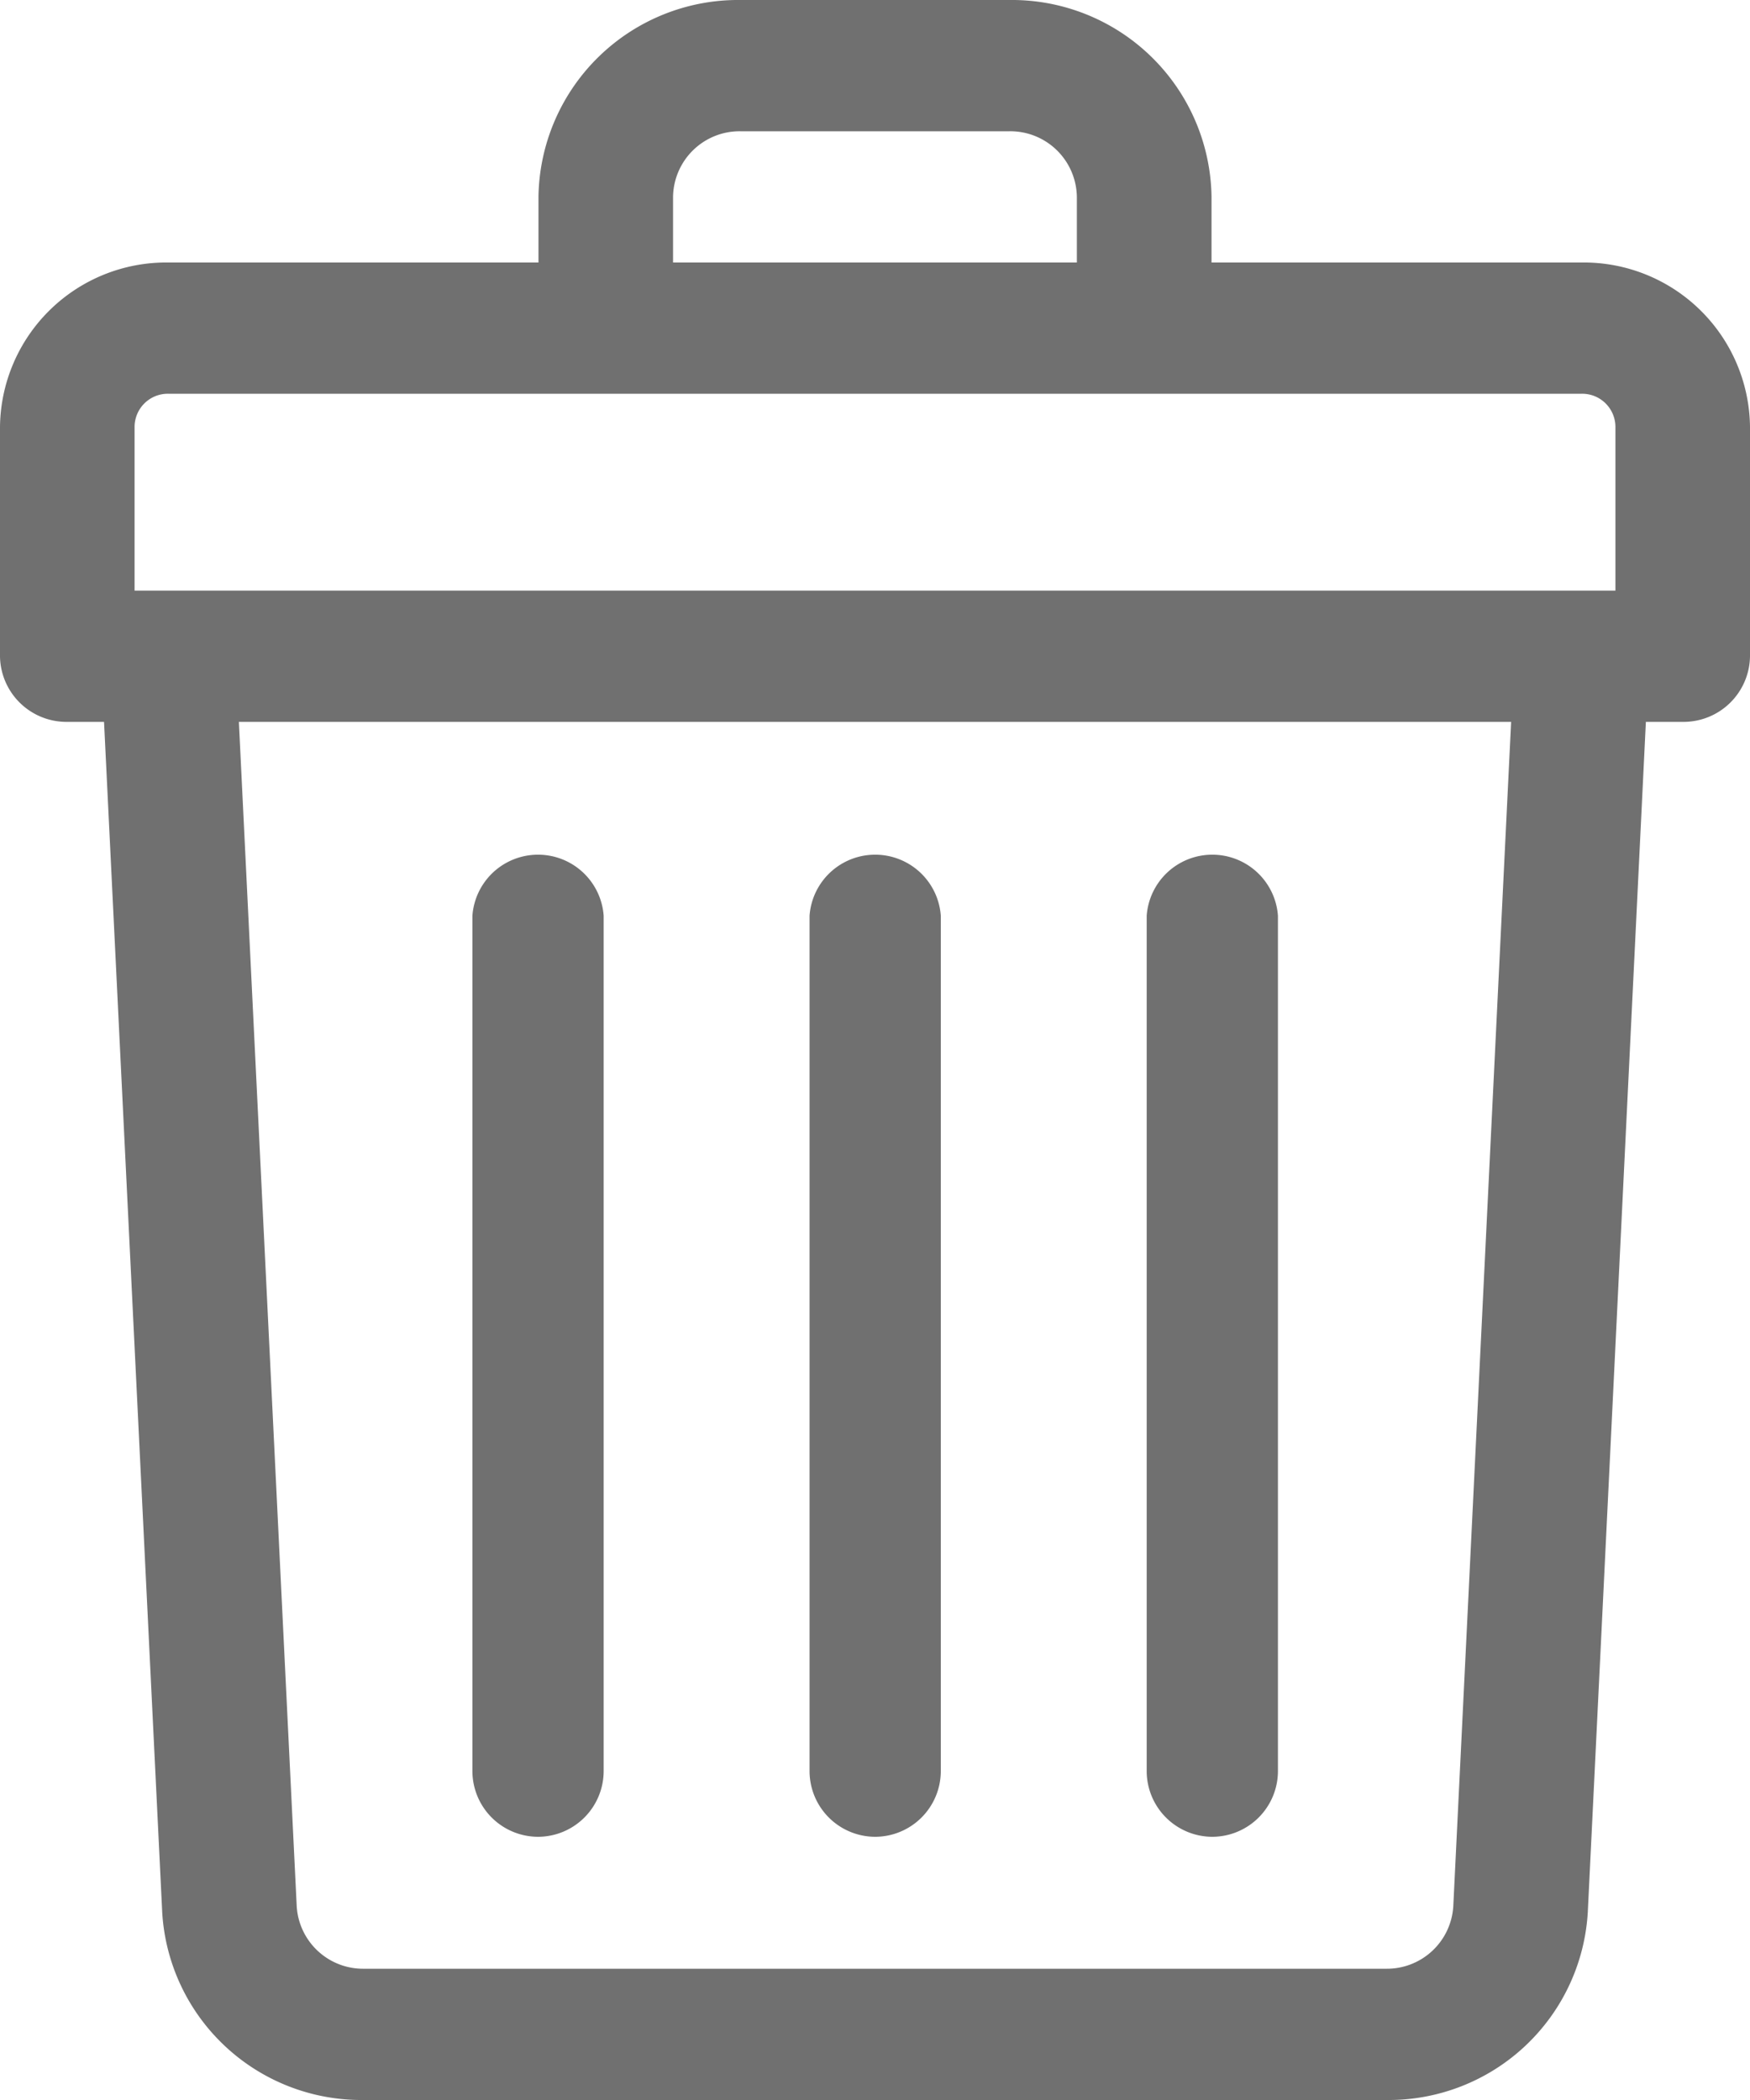
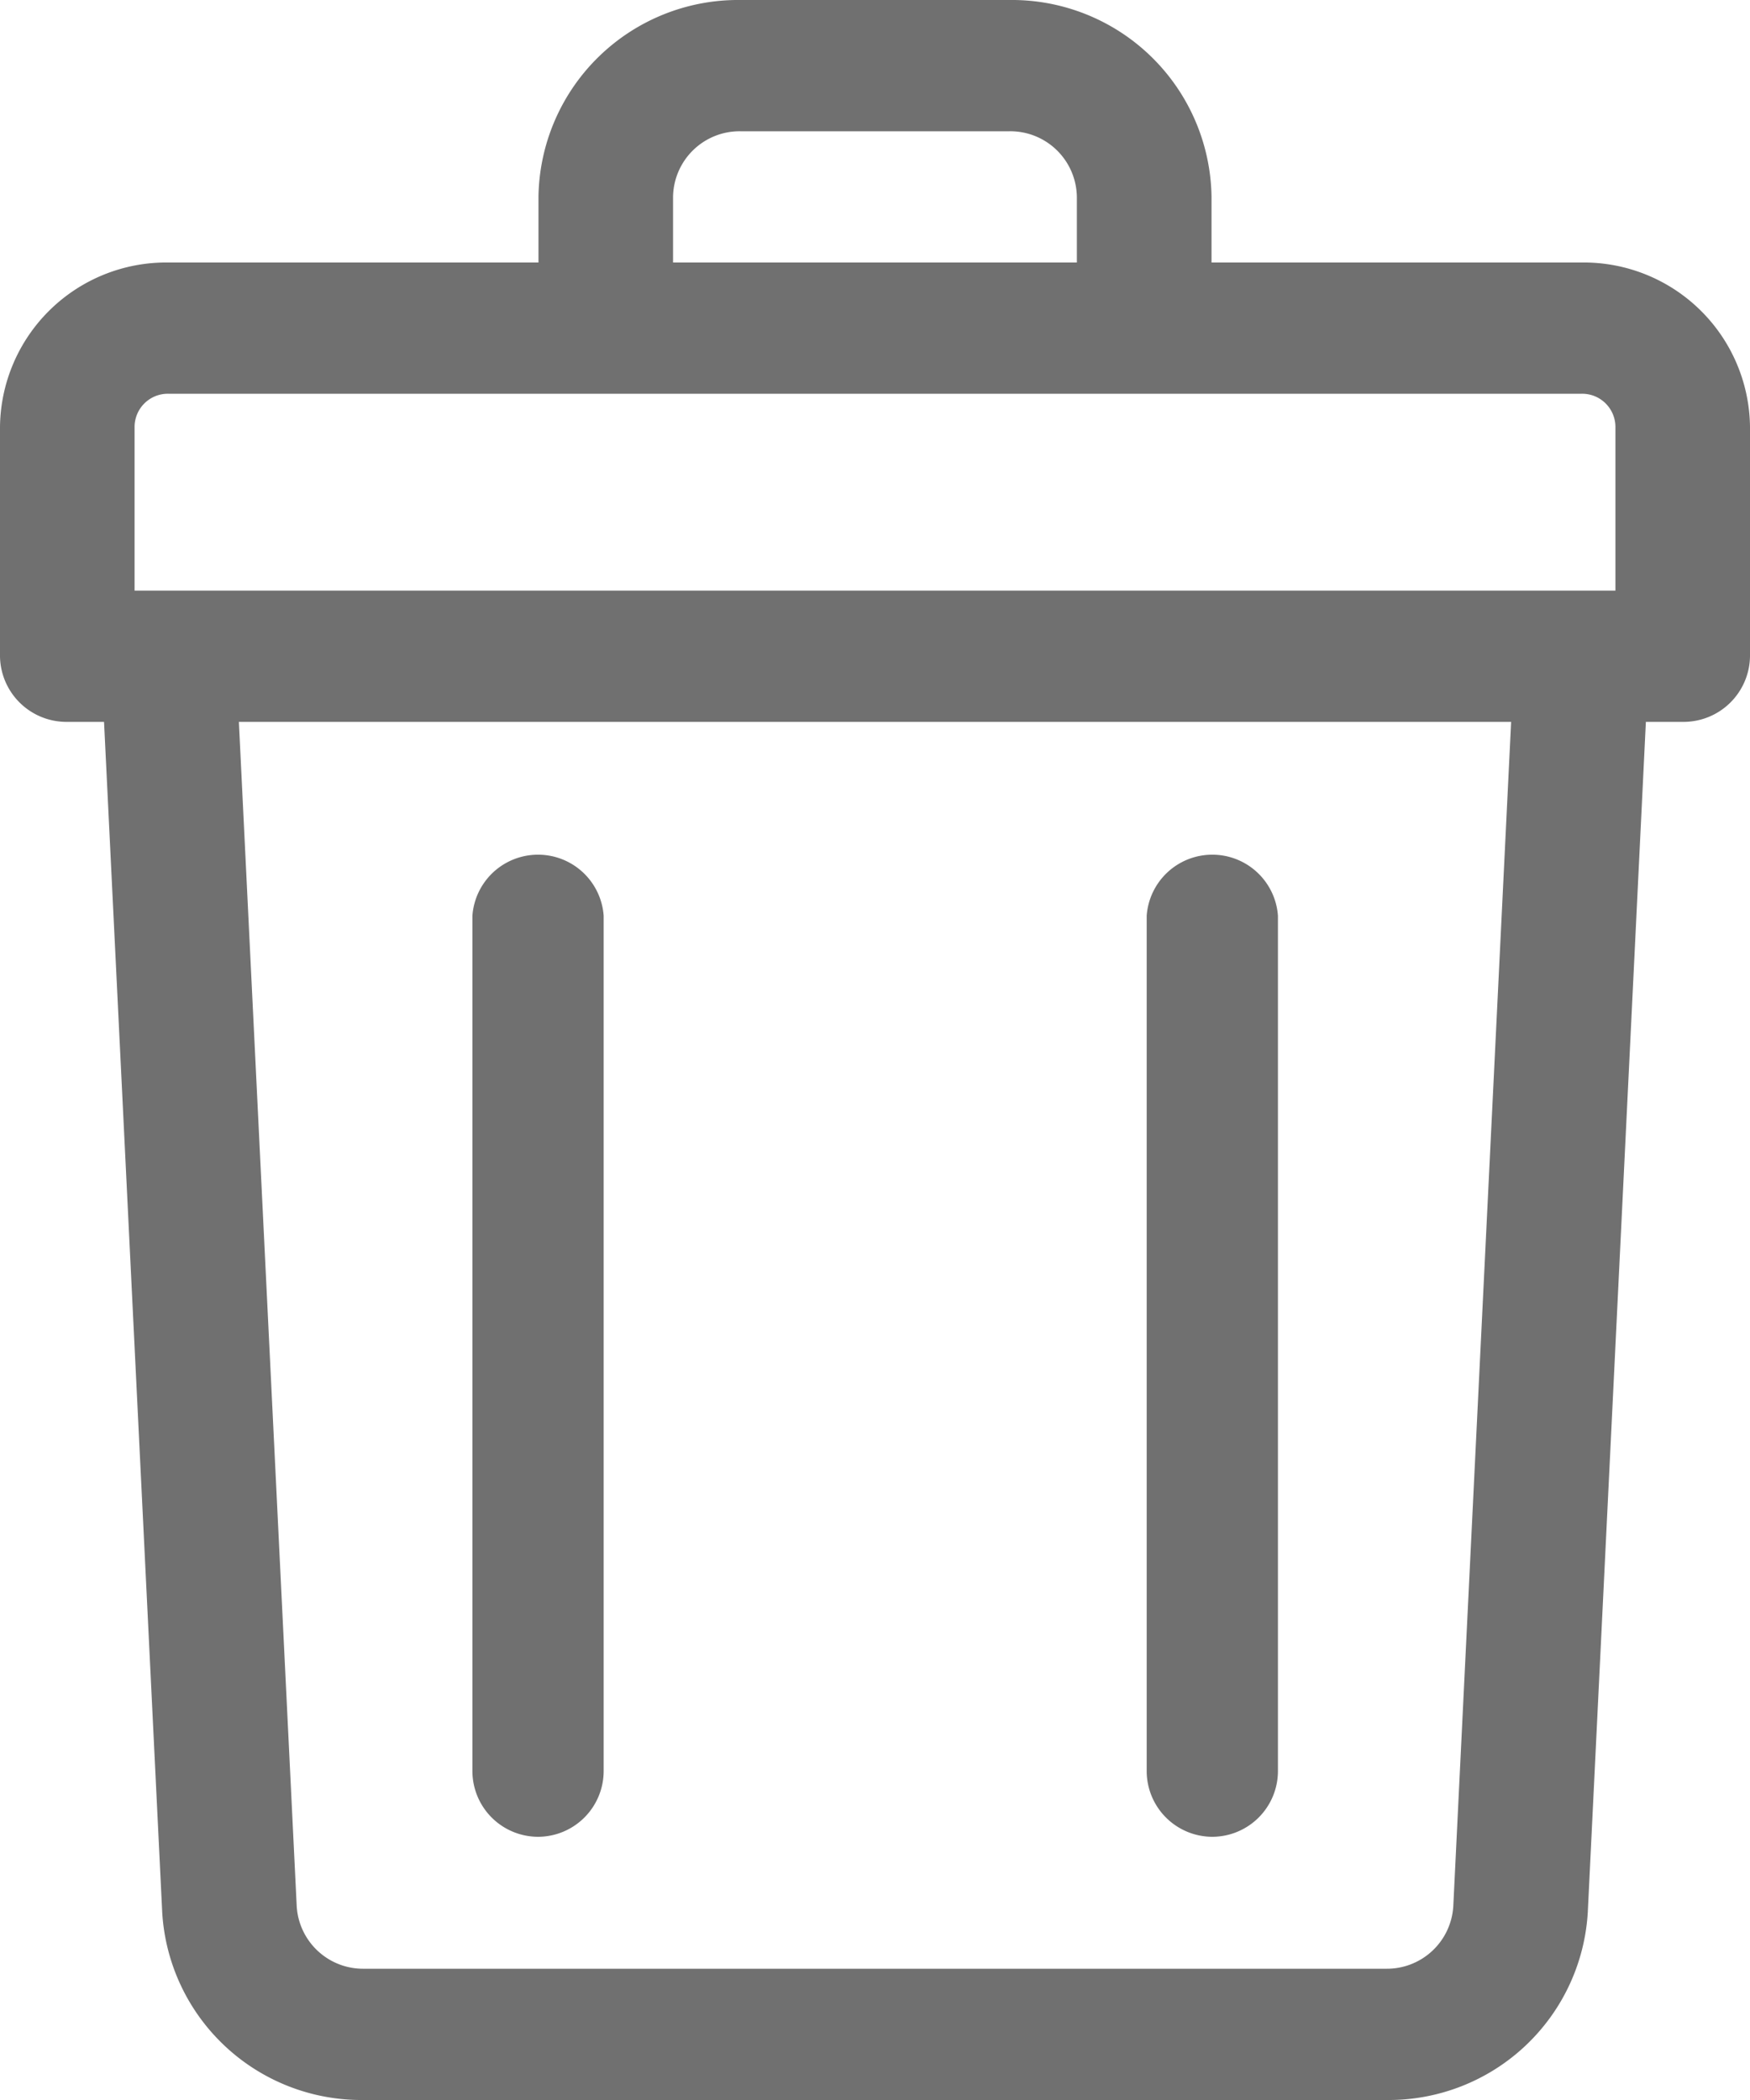
<svg xmlns="http://www.w3.org/2000/svg" width="20" height="24" viewBox="0 0 20 24">
  <g id="trash_1_" data-name="trash (1)" transform="translate(-48)">
    <path id="Контур_286" data-name="Контур 286" d="M66.077,3H61.846V2.25A2.282,2.282,0,0,0,59.538,0H56.462a2.282,2.282,0,0,0-2.308,2.25V3H49.923A1.9,1.9,0,0,0,48,4.875V7.5a.76.76,0,0,0,.769.75h.42l.665,13.607A2.28,2.28,0,0,0,52.159,24H63.841a2.28,2.28,0,0,0,2.305-2.143L66.81,8.25h.42A.76.76,0,0,0,68,7.5V4.875A1.9,1.9,0,0,0,66.077,3ZM55.692,2.25a.761.761,0,0,1,.769-.75h3.077a.761.761,0,0,1,.769.75V3H55.692ZM49.538,4.875a.38.38,0,0,1,.385-.375H66.077a.38.38,0,0,1,.385.375V6.75H49.538ZM64.609,21.786a.76.76,0,0,1-.768.714H52.159a.76.76,0,0,1-.768-.714L50.73,8.25H65.27Z" transform="translate(0 0)" fill="#707070" />
-     <path id="Контур_287" data-name="Контур 287" d="M240.752,219.279a.752.752,0,0,0,.752-.752v-9.775a.752.752,0,0,0-1.5,0v9.775A.752.752,0,0,0,240.752,219.279Z" transform="translate(-182.752 -198.287)" fill="#707070" />
-     <path id="Контур_288" data-name="Контур 288" d="M320.752,219.279a.752.752,0,0,0,.752-.752v-9.775a.752.752,0,0,0-1.5,0v9.775A.752.752,0,0,0,320.752,219.279Z" transform="translate(-258.899 -198.287)" fill="#707070" />
+     <path id="Контур_288" data-name="Контур 288" d="M320.752,219.279a.752.752,0,0,0,.752-.752v-9.775a.752.752,0,0,0-1.5,0v9.775A.752.752,0,0,0,320.752,219.279" transform="translate(-258.899 -198.287)" fill="#707070" />
    <path id="Контур_289" data-name="Контур 289" d="M160.752,219.279a.752.752,0,0,0,.752-.752v-9.775a.752.752,0,0,0-1.5,0v9.775A.752.752,0,0,0,160.752,219.279Z" transform="translate(-106.605 -198.287)" fill="#707070" />
  </g>
</svg>